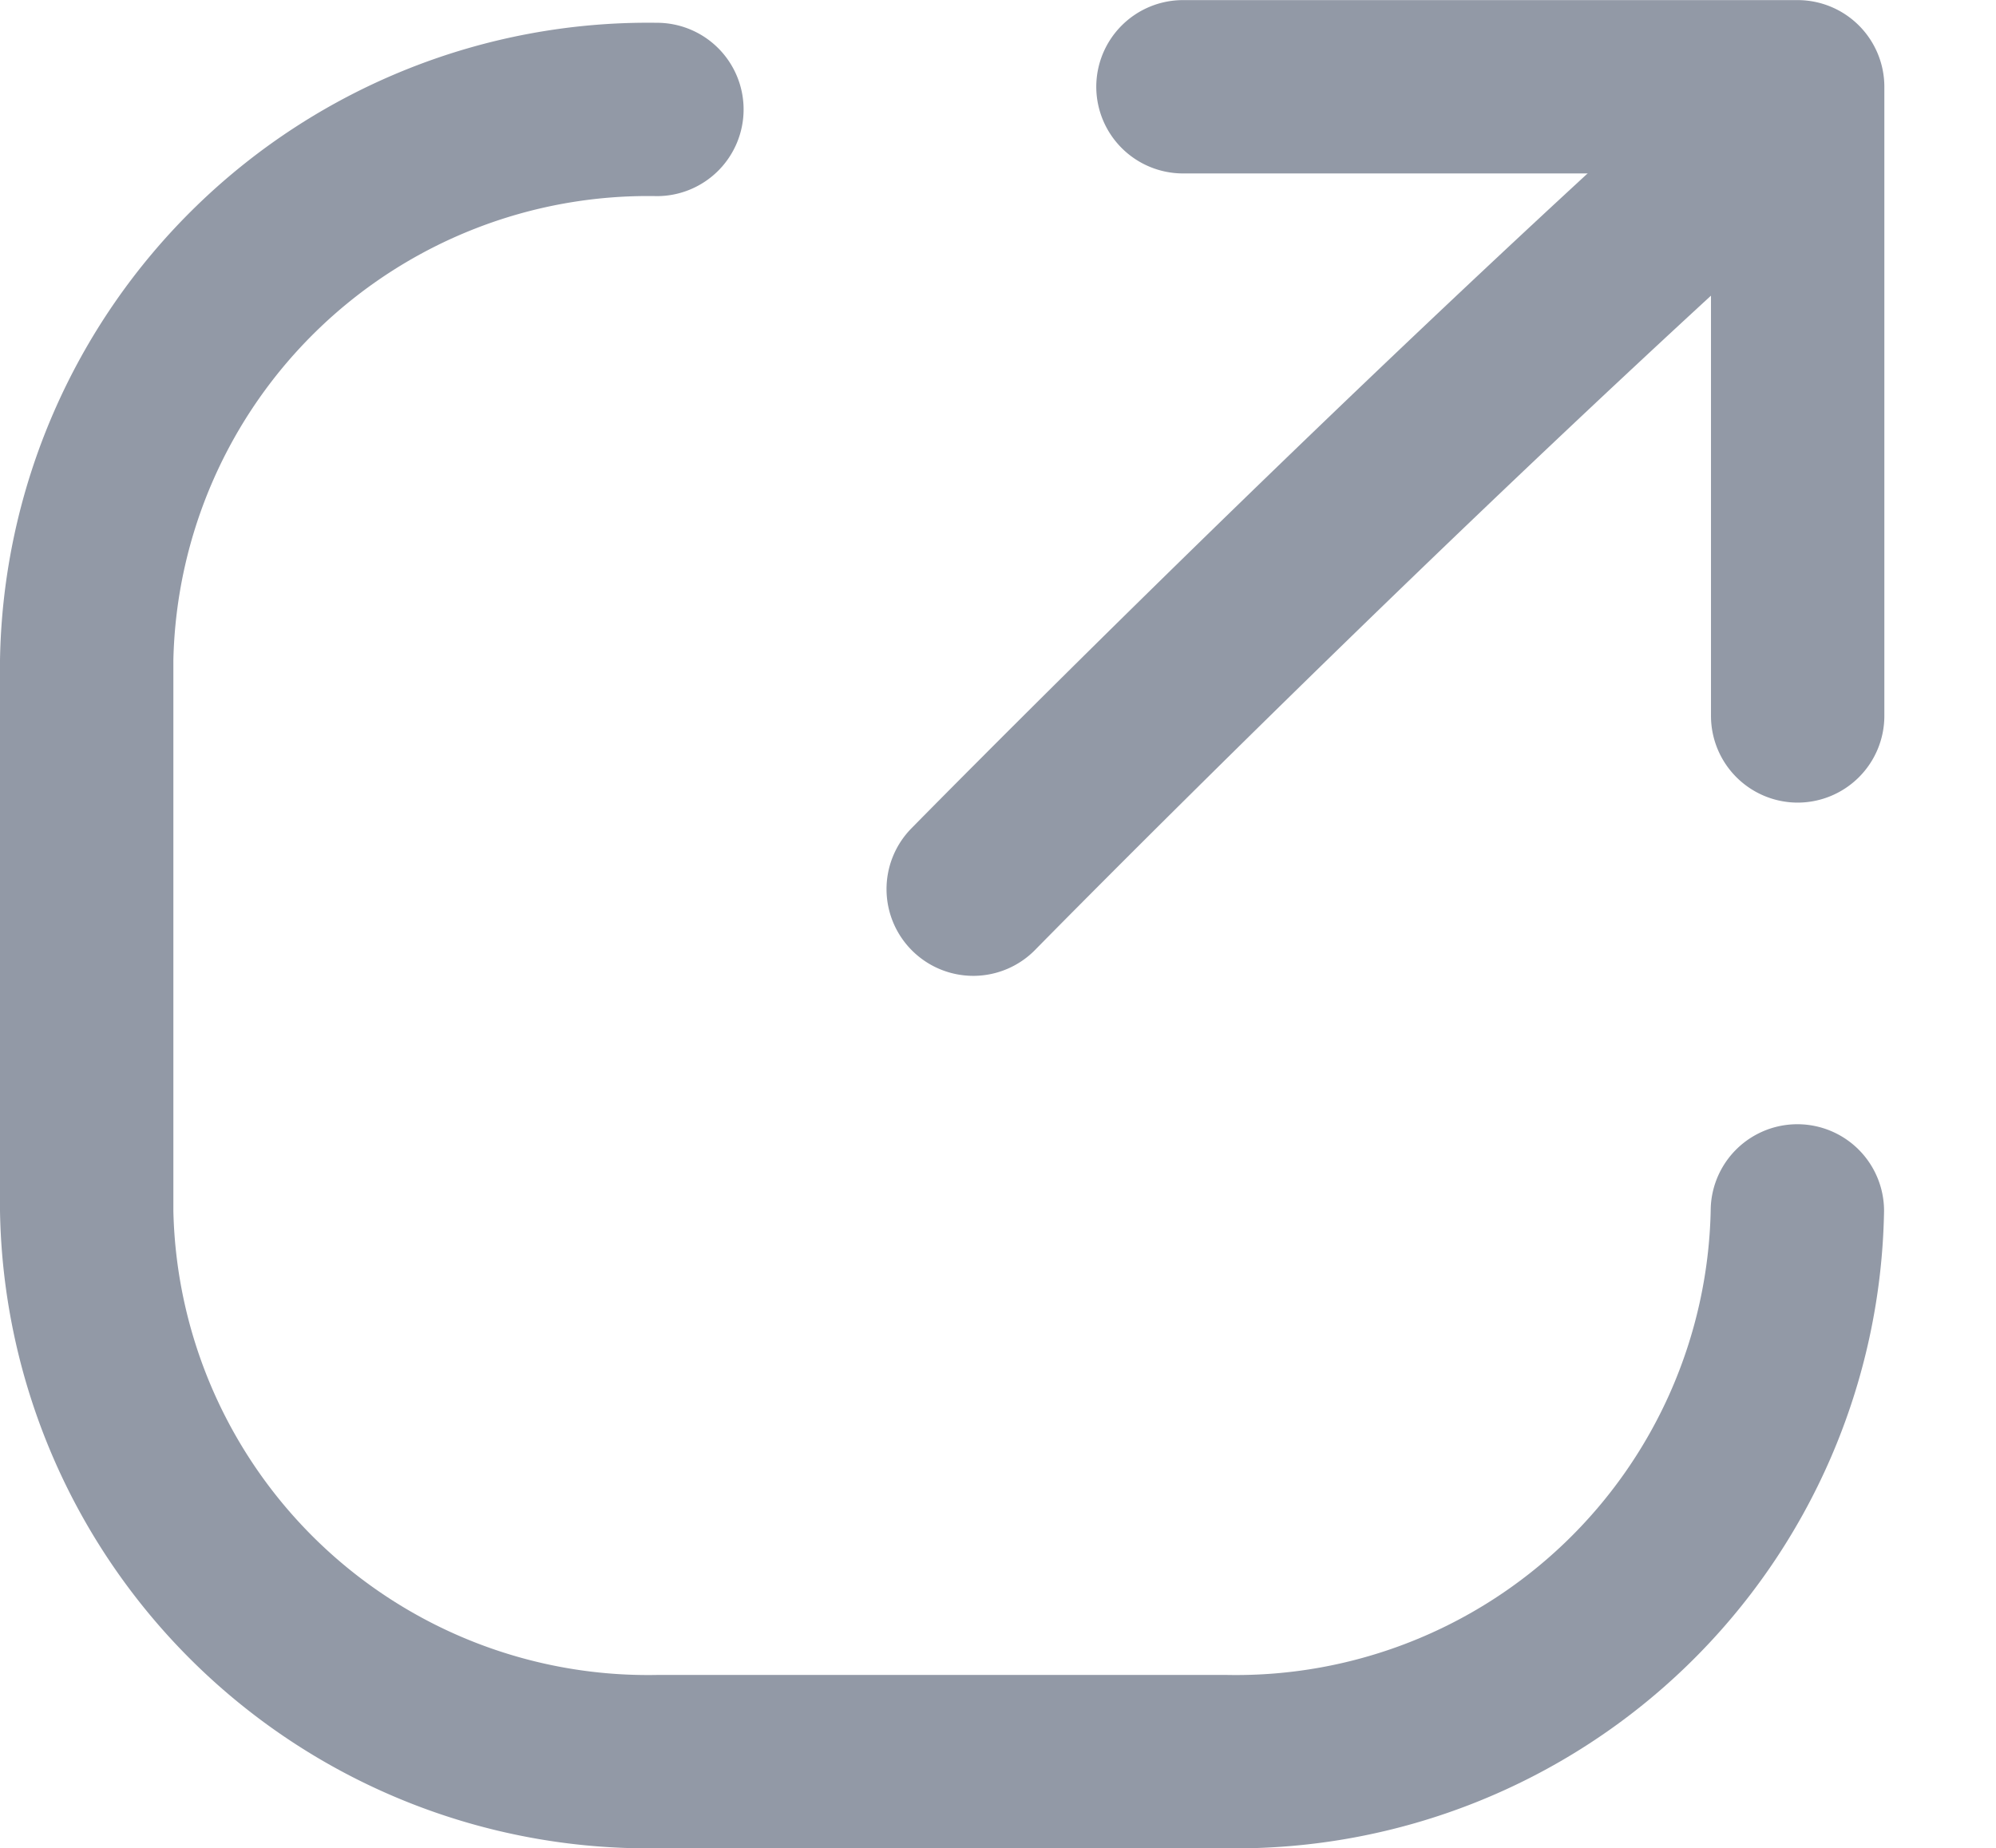
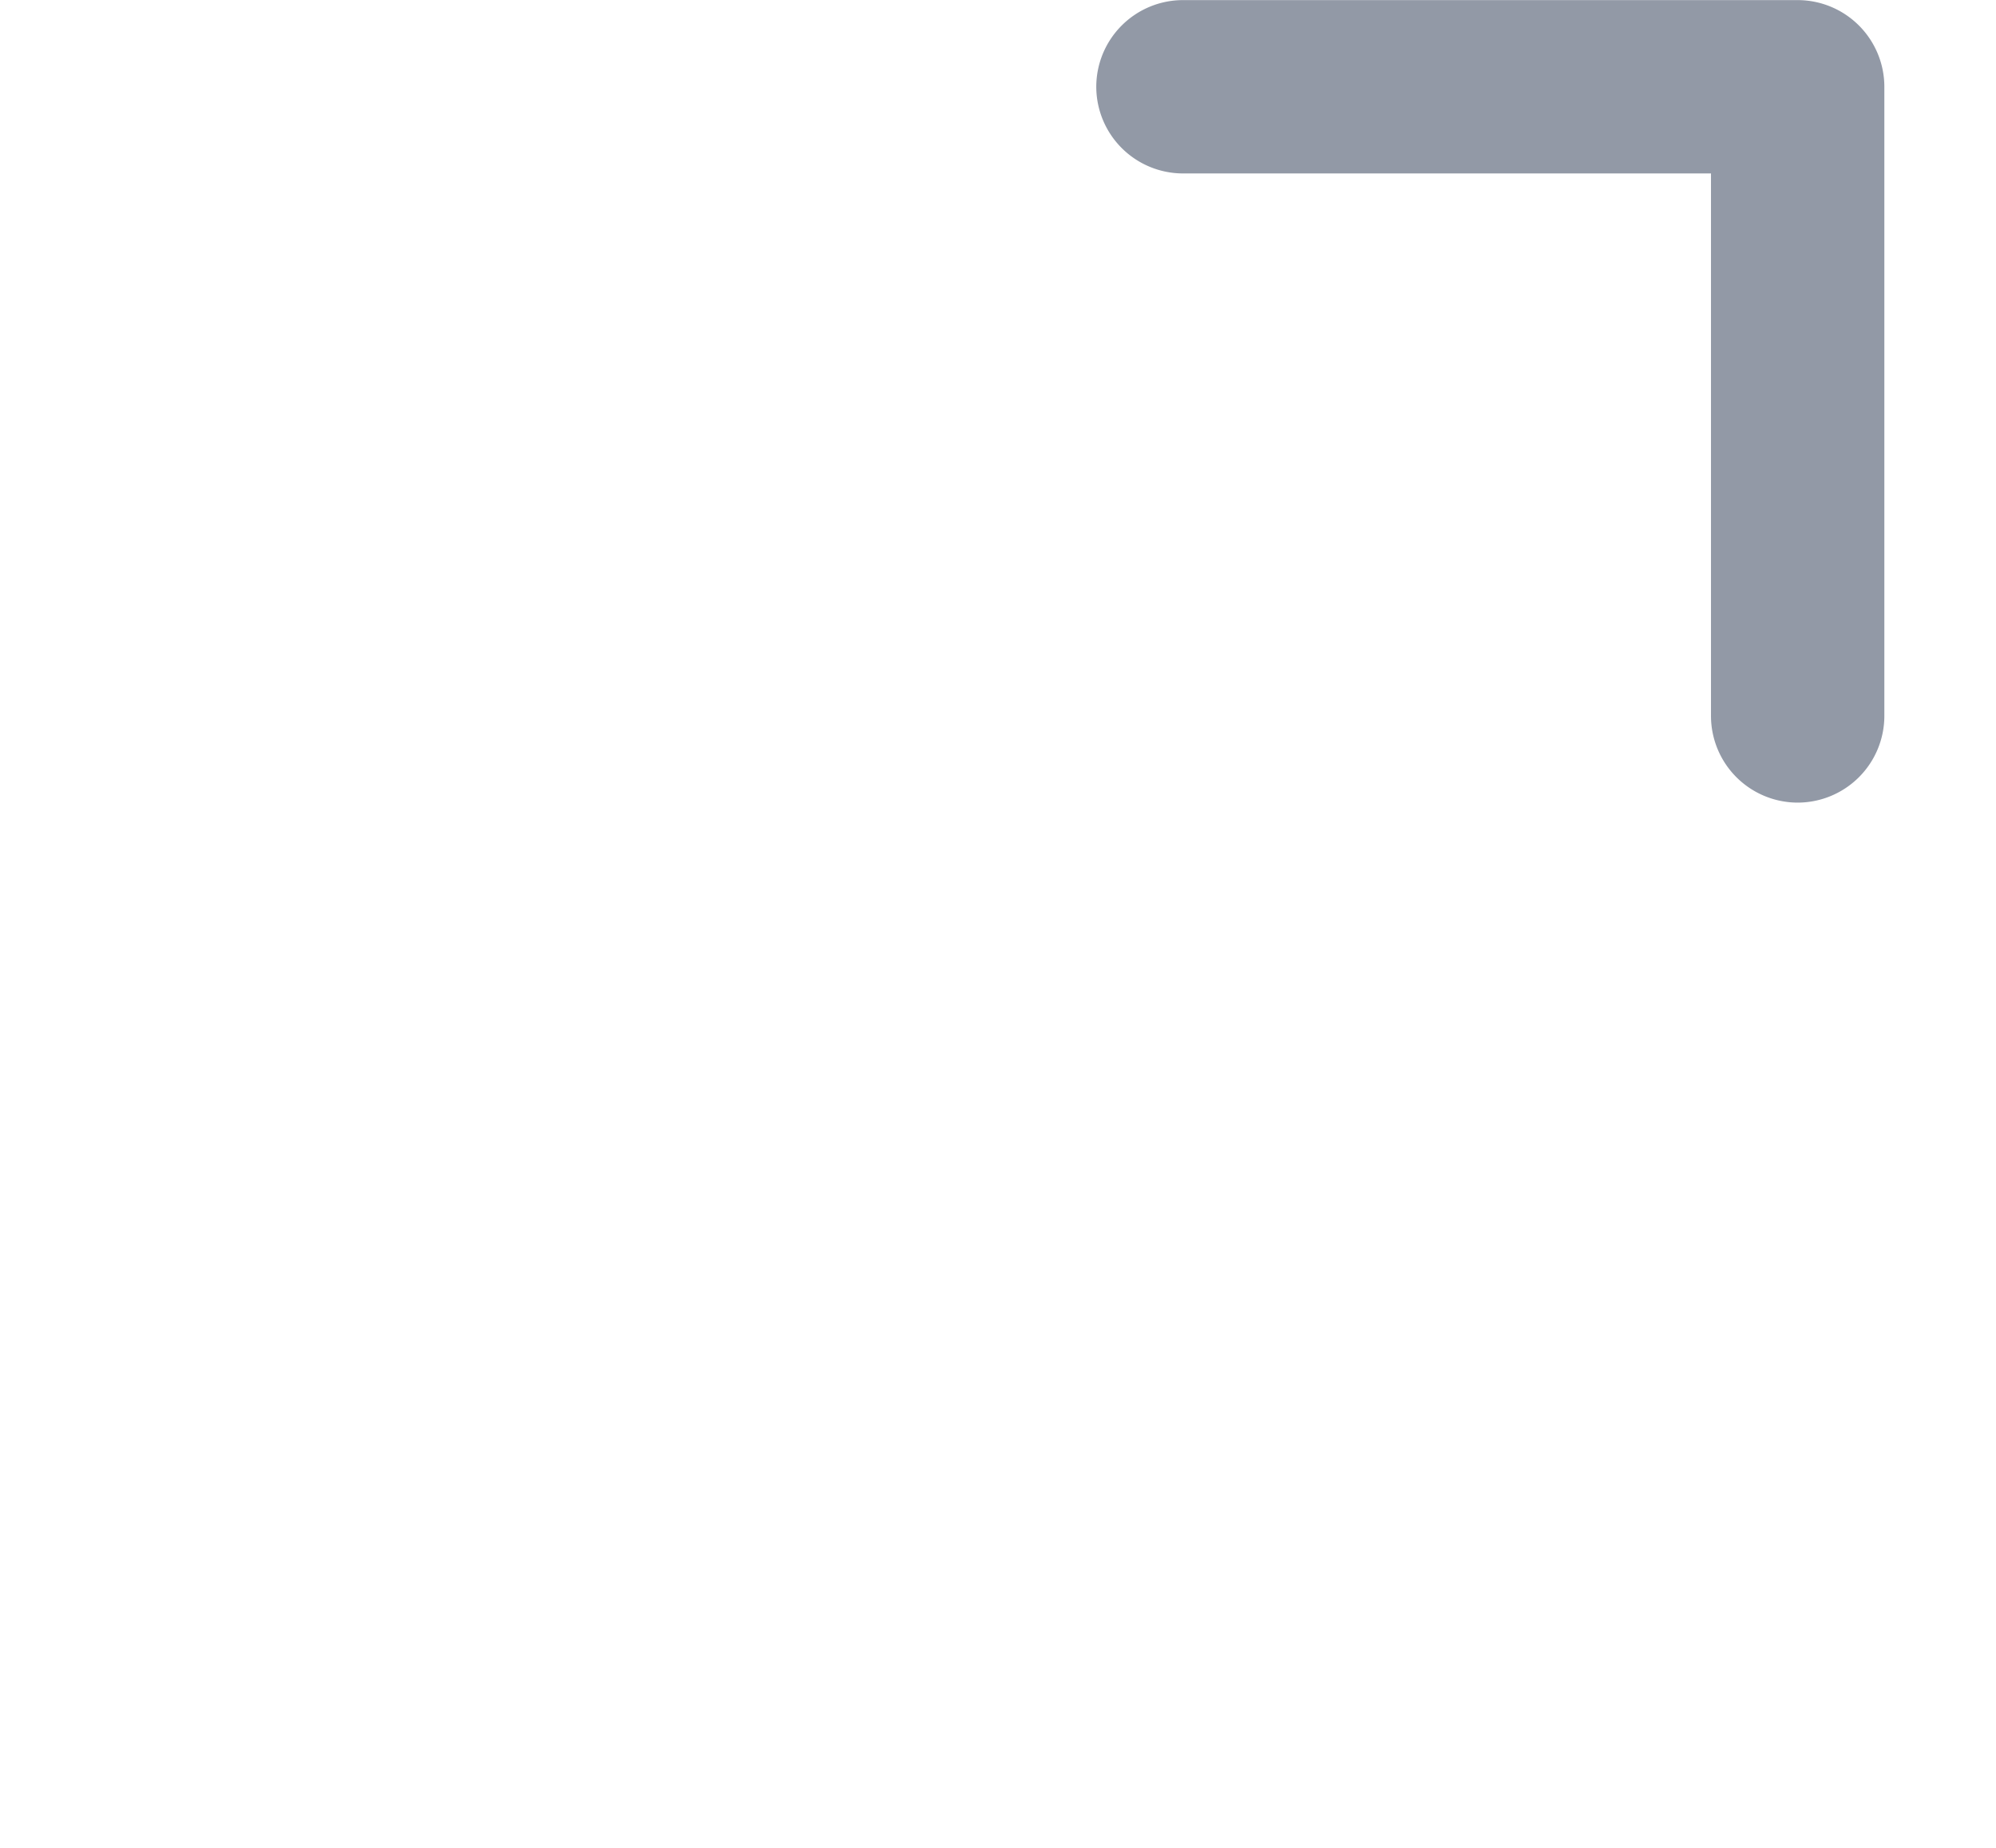
<svg xmlns="http://www.w3.org/2000/svg" width="20.148" height="18.661" viewBox="0 0 20.148 18.661">
  <defs>
    <style>.a{fill:#9299a6;}</style>
  </defs>
  <g transform="translate(0.875 0.875)">
-     <path class="a" d="M11.513,17.555H5.756A6.543,6.543,0,0,1-.875,11.12V5.56A6.543,6.543,0,0,1,5.756-.875.875.875,0,0,1,6.631,0a.875.875,0,0,1-.875.875A4.792,4.792,0,0,0,.875,5.56v5.56a4.792,4.792,0,0,0,4.881,4.685h5.756a4.792,4.792,0,0,0,4.881-4.685.875.875,0,0,1,1.75,0A6.543,6.543,0,0,1,11.513,17.555Z" transform="translate(0 0.23)" />
    <path class="a" d="M-23110.518-3800.48a.876.876,0,0,1-.875-.875v-5.477h-5.33a.876.876,0,0,1-.875-.875.876.876,0,0,1,.875-.875h6.205a.876.876,0,0,1,.875.875v6.352A.876.876,0,0,1-23110.518-3800.48Z" transform="translate(23127.789 3807.708)" />
-     <path class="a" d="M0,6.979a.875.875,0,0,1-.752-.427.875.875,0,0,1,.3-1.2C4.04,2.673,8.926-.687,8.975-.721A.875.875,0,0,1,10.192-.5.875.875,0,0,1,9.968.721C9.919.755,4.987,4.146.448,6.855A.871.871,0,0,1,0,6.979Z" transform="translate(18.248 6.293) rotate(169)" />
  </g>
</svg>